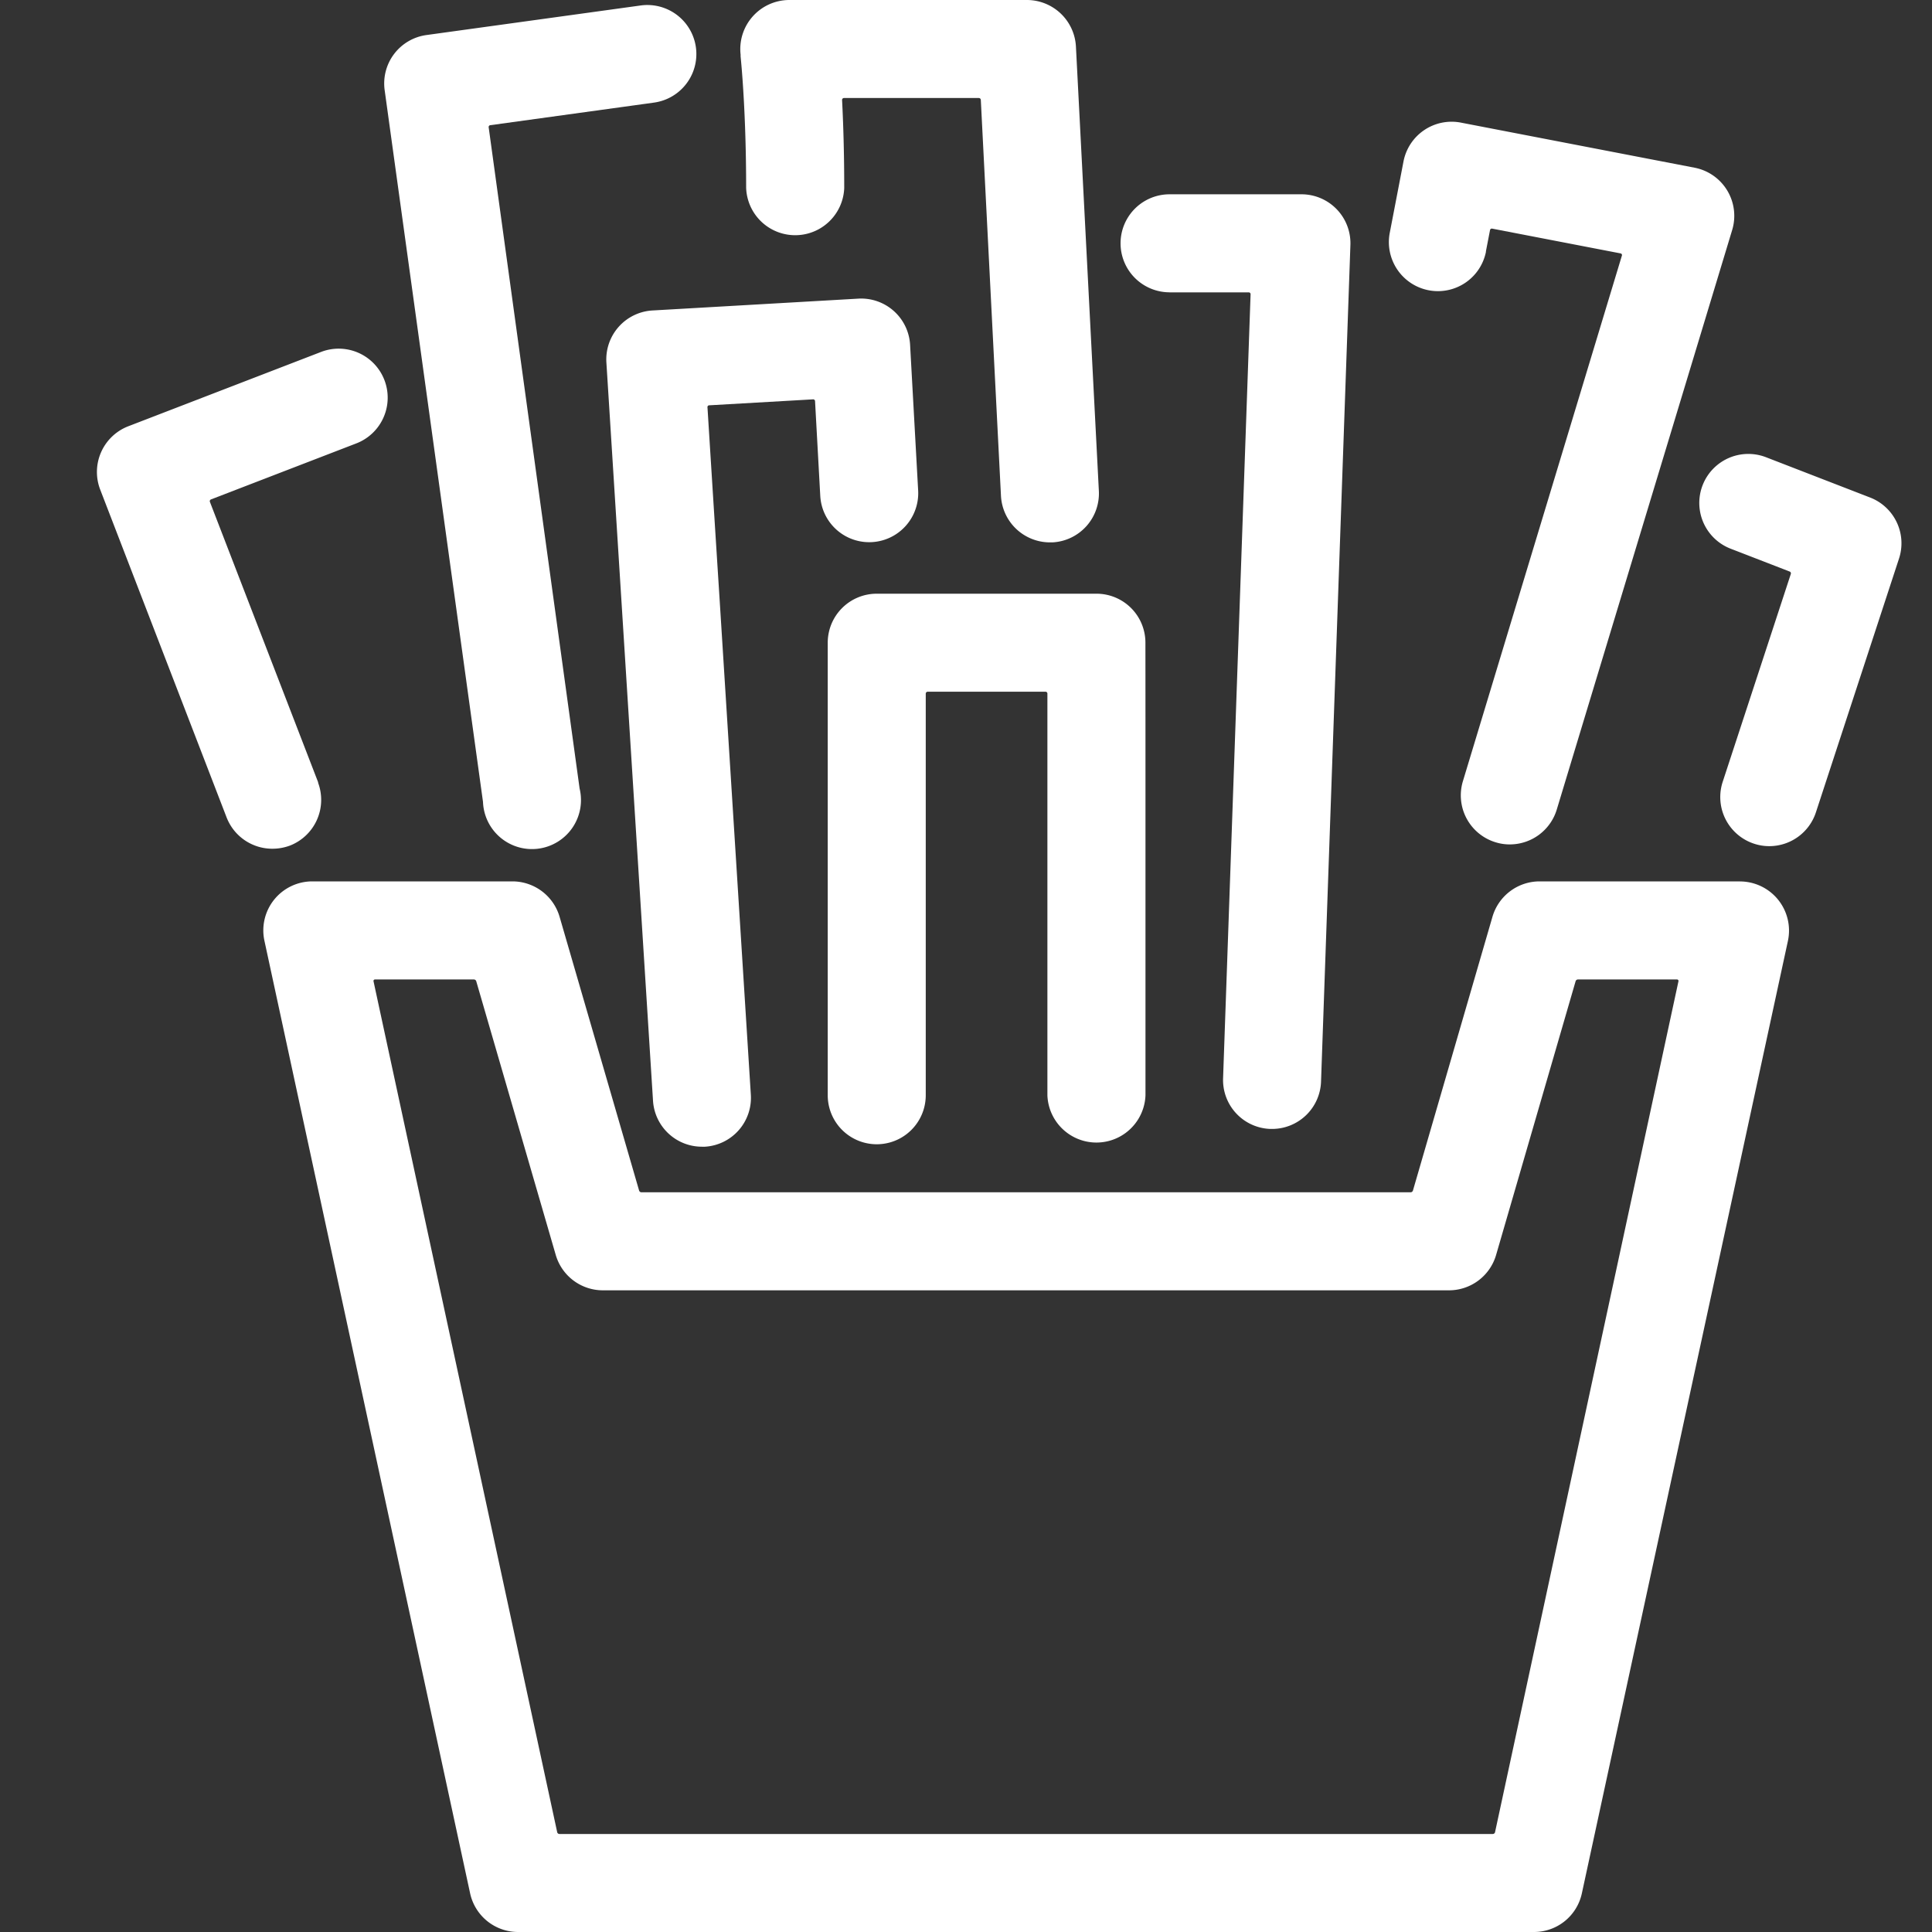
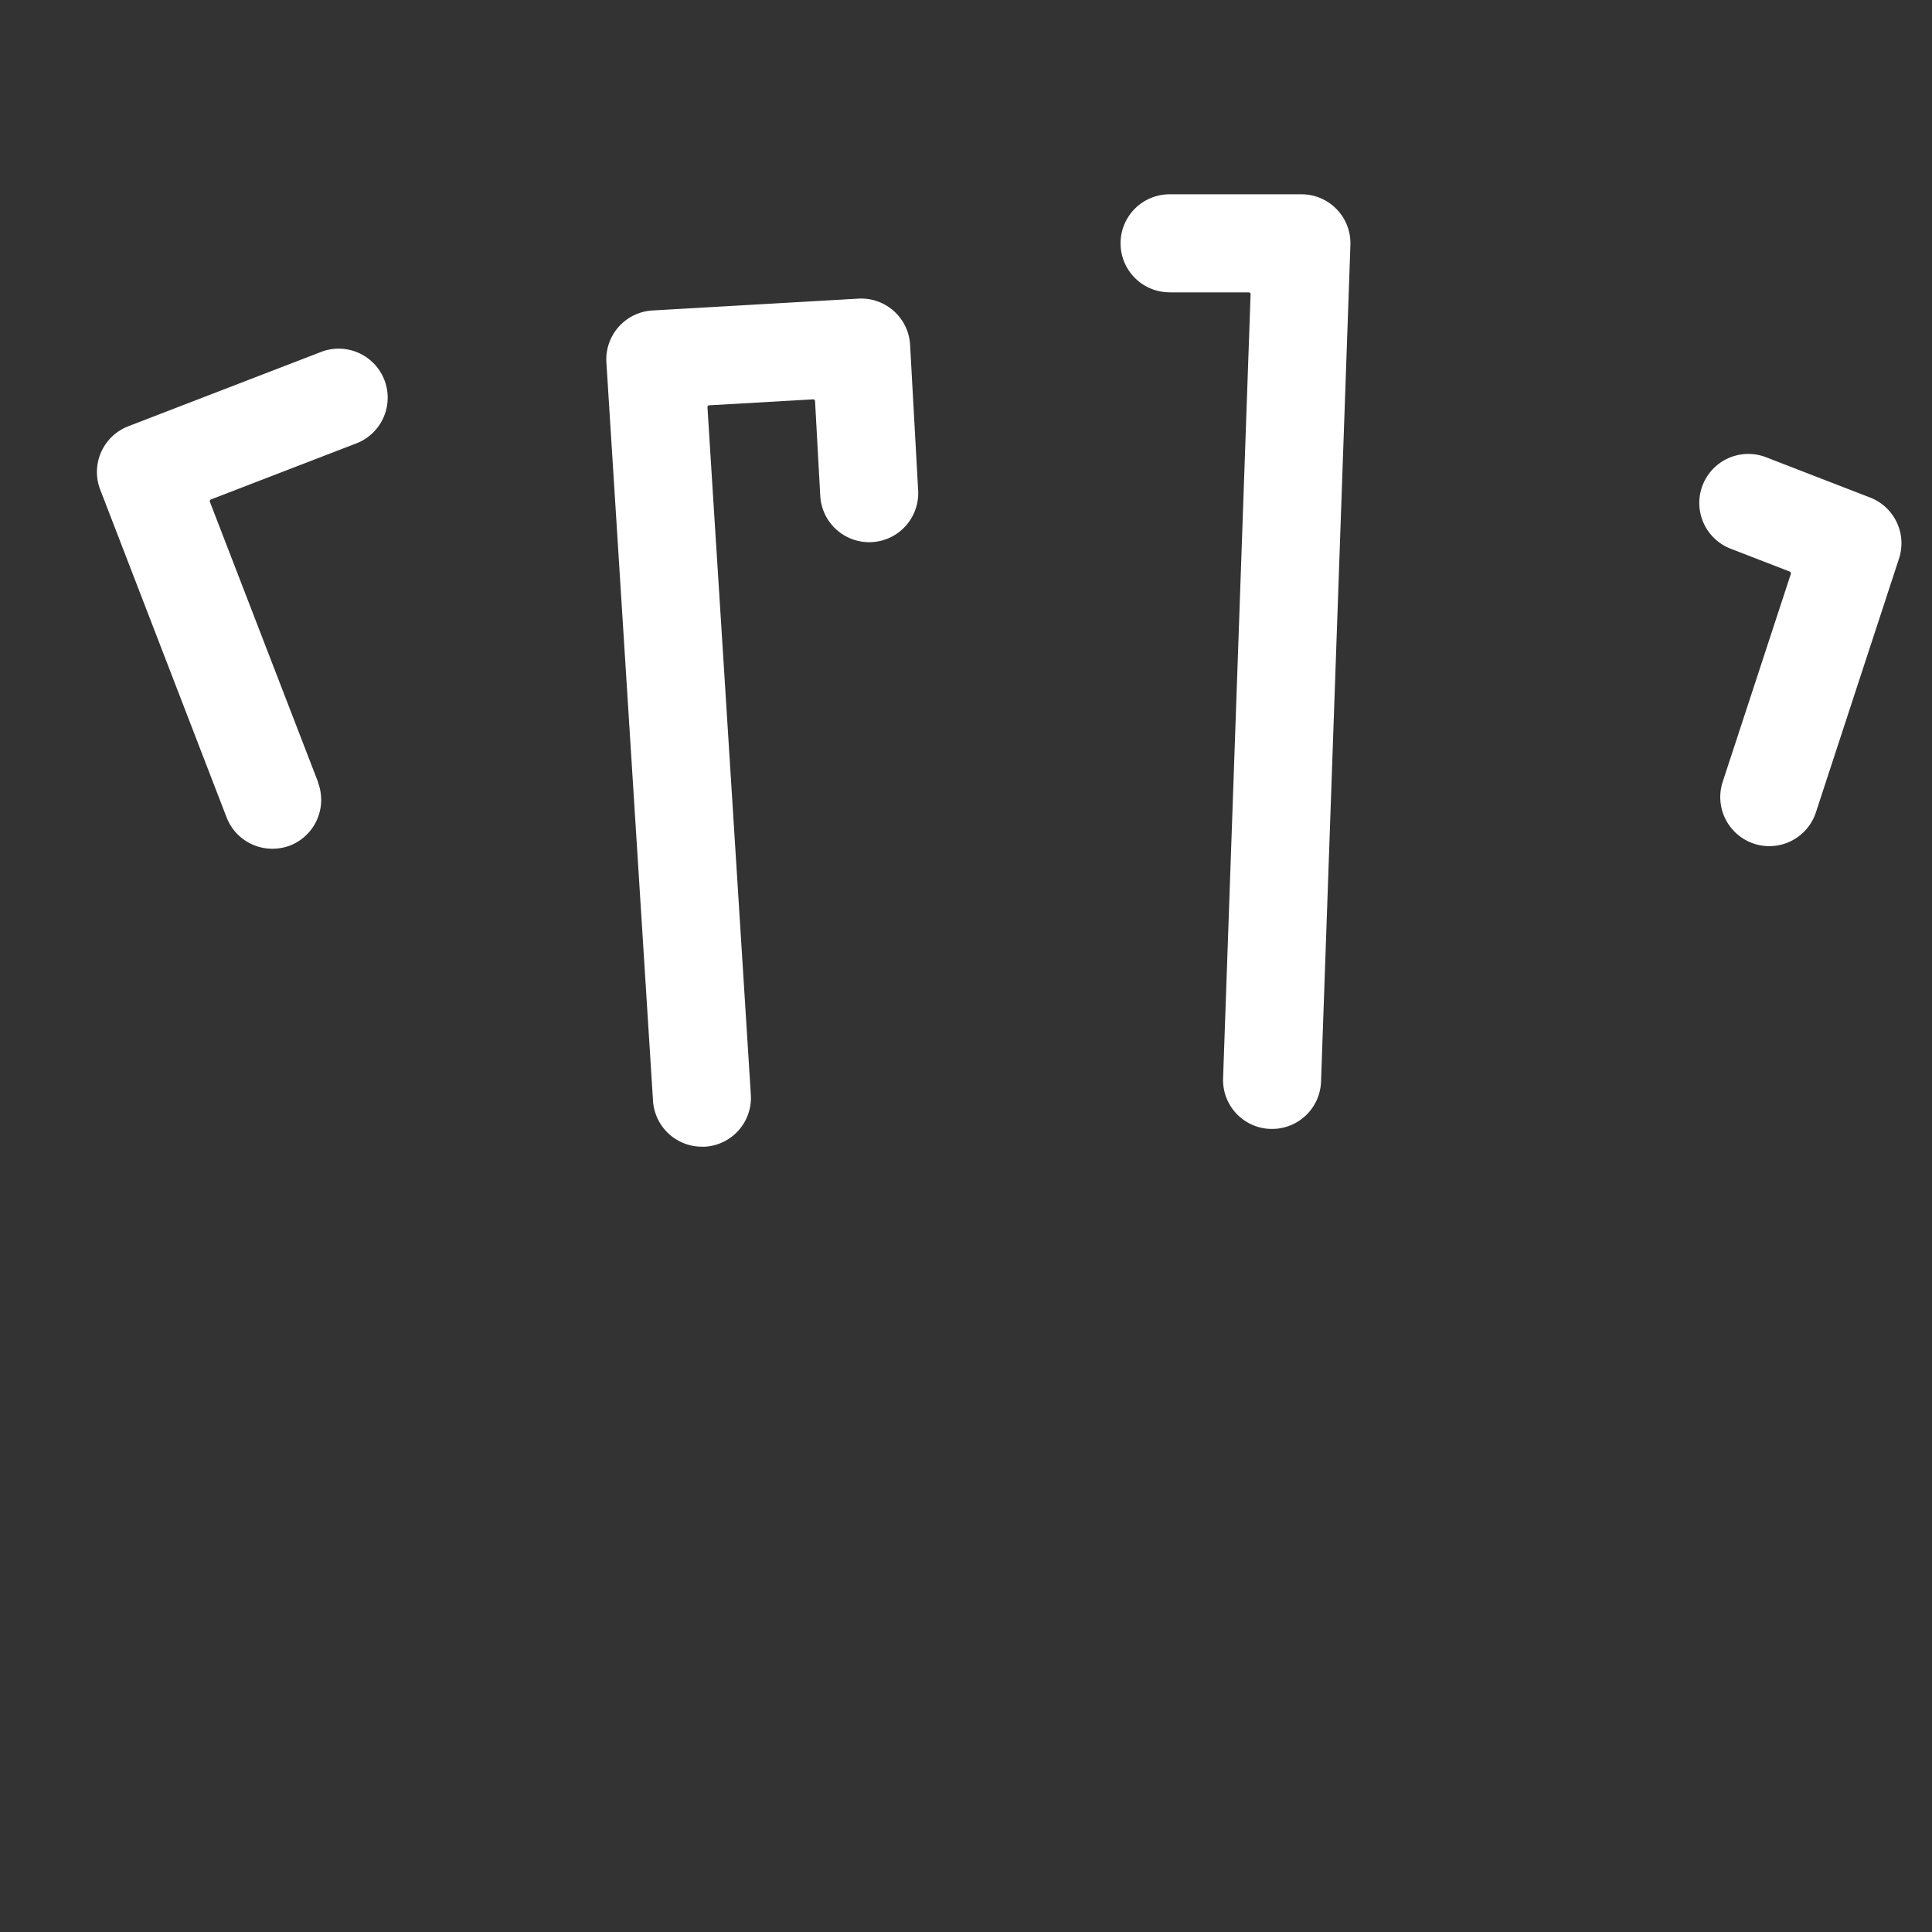
<svg xmlns="http://www.w3.org/2000/svg" id="Слой_1" data-name="Слой 1" viewBox="0 0 300 300">
  <rect x="0" y="0" width="300" height="300" fill="#333333" stroke="none" />
  <defs>
    <style>.cls-1{fill:#fff;}</style>
  </defs>
  <title>200_200_ikonki_bokovoe_menu</title>
  <path class="cls-1" d="M45,131.31a7.62,7.62,0,0,0,4.4-9.75s0-.13,0-.09h0L32.59,77.92a.3.3,0,0,1,.17-.37l22.57-8.7a7.61,7.61,0,0,0-5.48-14.2L19.92,66.19A7.61,7.61,0,0,0,15.55,76l19.63,50.91a7.61,7.61,0,0,0,7.1,4.88A7.81,7.81,0,0,0,45,131.31Z" />
  <path class="cls-1" d="M290.4,77.26,274.23,71a7.61,7.61,0,0,0-5.5,14.2l9.17,3.55a.3.3,0,0,1,.18.37L267.5,121.4a7.62,7.62,0,0,0,4.87,9.61,7.48,7.48,0,0,0,2.37.38,7.62,7.62,0,0,0,7.23-5.24l12.91-39.42A7.62,7.62,0,0,0,290.4,77.26Z" />
-   <path class="cls-1" d="M75,124.52A7.61,7.61,0,1,0,90,122.44L75.88,19.76a.28.28,0,0,1,.25-.32l25.43-3.51A7.61,7.61,0,1,0,99.48.85L66.23,5.44A7.59,7.59,0,0,0,59.73,14Z" />
-   <path class="cls-1" d="M115,8.76c.16,1.57.86,9.13.86,20.37a7.62,7.62,0,0,0,15.23.09s0-.06,0-.09v-.07c0-5.34-.15-9.91-.33-13.49a.3.3,0,0,1,.27-.35H152a.31.31,0,0,1,.3.29L155.43,77a7.62,7.62,0,0,0,7.6,7.22h.4a7.61,7.61,0,0,0,7.2-8l-3.56-69A7.63,7.63,0,0,0,159.46,0H122.52A7.62,7.62,0,0,0,115,8.47S115,8.54,115,8.76Z" />
  <path class="cls-1" d="M110.06,62.94l16.2-.93a.29.29,0,0,1,.3.27L127.37,77a7.61,7.61,0,0,0,15.2-.84l-1.25-22.61a7.61,7.61,0,0,0-8-7.18l-32,1.84a7.61,7.61,0,0,0-7.16,8.08s3.83,60.67,7.24,114.64a7.61,7.61,0,0,0,7.59,7.13,3.85,3.85,0,0,0,.48,0,7.6,7.6,0,0,0,7.12-8.07c-1.7-27-3.51-55.64-4.89-77.56-.79-12.37-1.43-22.58-1.84-29.13A.3.3,0,0,1,110.06,62.94Z" />
-   <path class="cls-1" d="M221.83,45.07a7.61,7.61,0,0,0,8.9-5.93.36.36,0,0,0,0-.1h0l.64-3.31a.28.28,0,0,1,.33-.23l19.95,3.85a.26.26,0,0,1,.2.33L227.16,121.3a7.61,7.61,0,0,0,5.08,9.49,7.36,7.36,0,0,0,2.21.33,7.62,7.62,0,0,0,7.28-5.4l27.24-90a7.61,7.61,0,0,0-5.84-9.68l-36.28-7a7.61,7.61,0,0,0-8.91,6L215.8,36.16A7.62,7.62,0,0,0,221.83,45.07Z" />
  <path class="cls-1" d="M181.61,45.4h12.3a.28.28,0,0,1,.28.29l-4.27,121.74a7.6,7.6,0,0,0,7.34,7.87h.27a7.61,7.61,0,0,0,7.6-7.35l4.56-129.9a7.6,7.6,0,0,0-7.6-7.88H181.61a7.61,7.61,0,0,0,0,15.22Z" />
-   <path class="cls-1" d="M177.86,99.8a7.6,7.6,0,0,0-7.61-7.61H136.14a7.61,7.61,0,0,0-7.61,7.61v70.27a7.61,7.61,0,0,0,15.22,0V107.72a.3.3,0,0,1,.29-.31h18.32a.29.29,0,0,1,.28.31v62.35a7.62,7.62,0,0,0,15.23,0c0-20.22,0-37.79,0-50.3S177.86,99.82,177.86,99.8Z" />
-   <path class="cls-1" d="M270.15,136.86H239.06a7.63,7.63,0,0,0-7.31,5.49L219.4,184.87a.39.39,0,0,1-.37.27H99.61a.39.39,0,0,1-.37-.27L86.89,142.35a7.64,7.64,0,0,0-7.31-5.49H48.49a7.61,7.61,0,0,0-7.43,9.22L73,294a7.62,7.62,0,0,0,7.44,6H238.2a7.6,7.6,0,0,0,7.43-6l32-147.91a7.63,7.63,0,0,0-7.44-9.22Zm-38,147.64a.36.36,0,0,1-.35.28H86.87a.36.36,0,0,1-.35-.28L58,152.37a.23.23,0,0,1,.23-.28H73.58a.39.39,0,0,1,.37.27L86.3,194.88a7.62,7.62,0,0,0,7.31,5.48H225a7.62,7.62,0,0,0,7.31-5.48l12.35-42.52a.39.39,0,0,1,.37-.27h15.37a.23.23,0,0,1,.23.28Z" />
</svg>